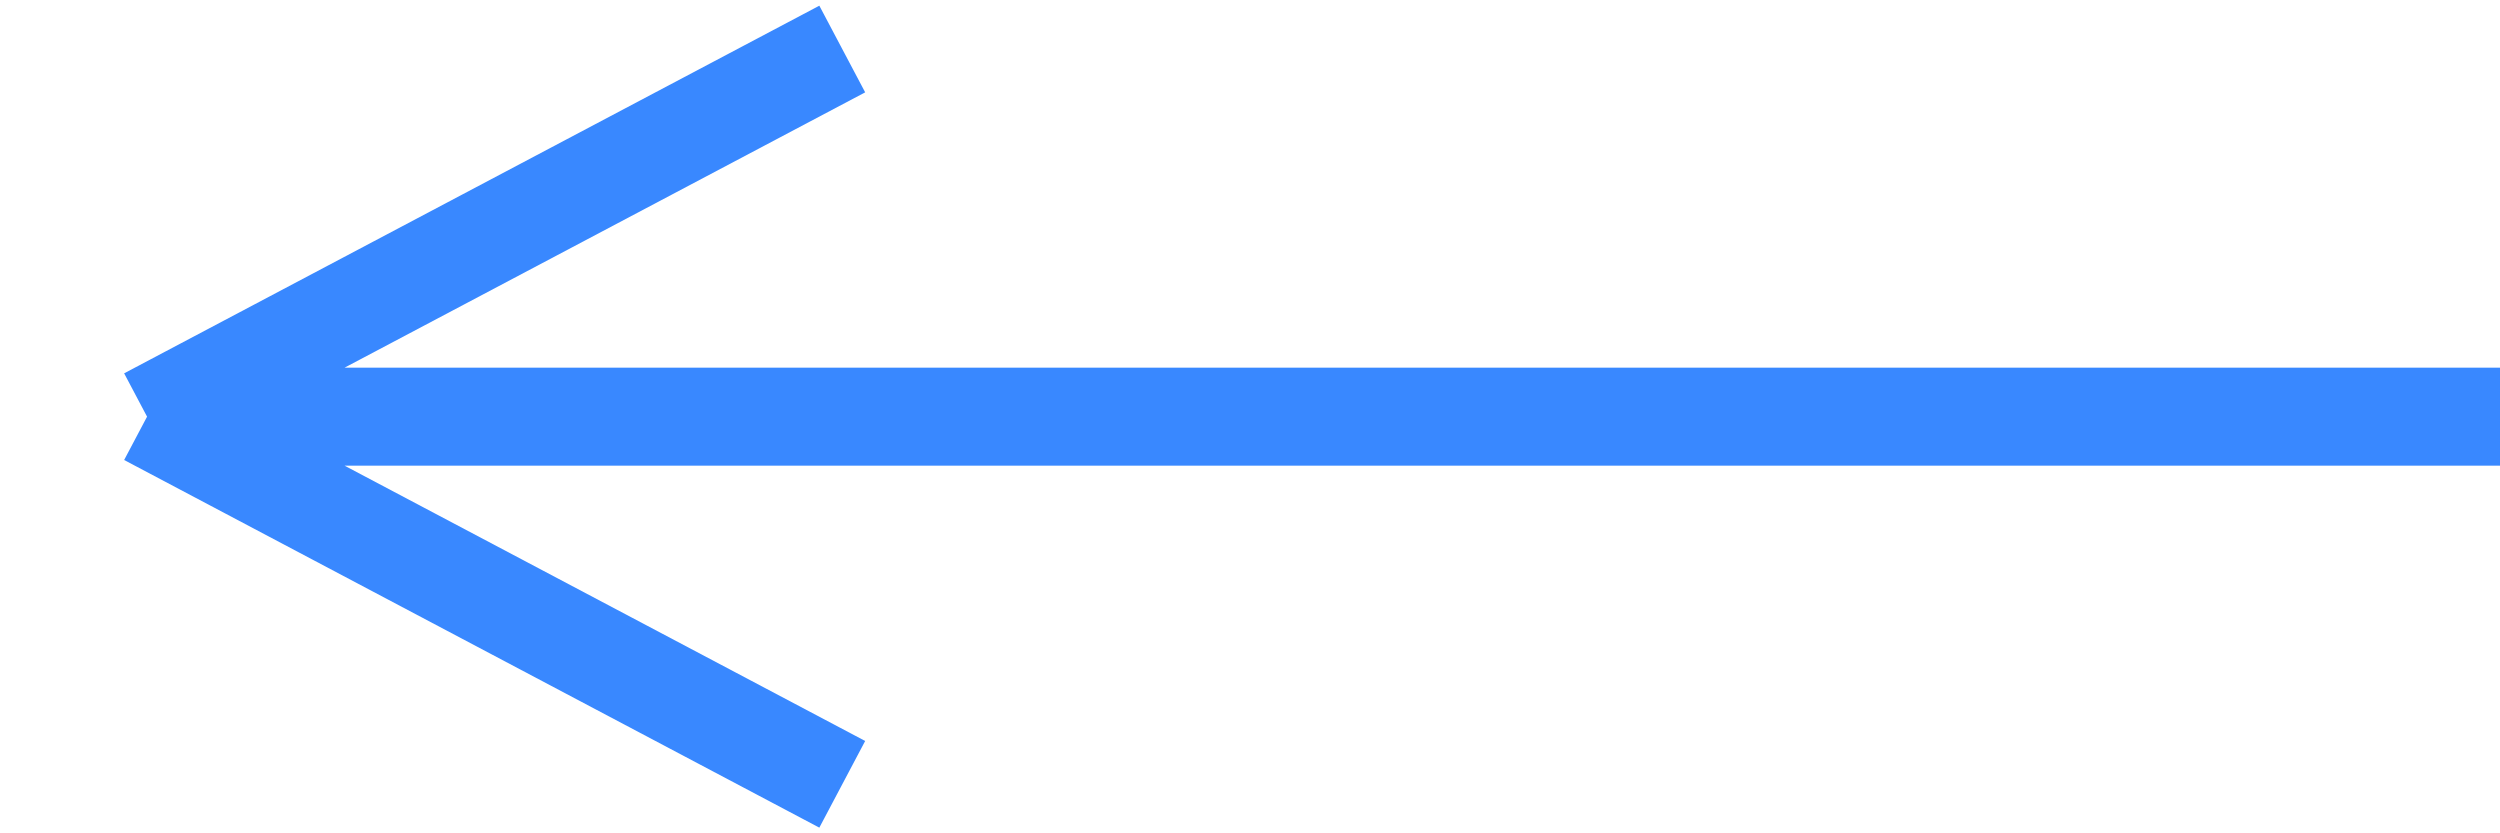
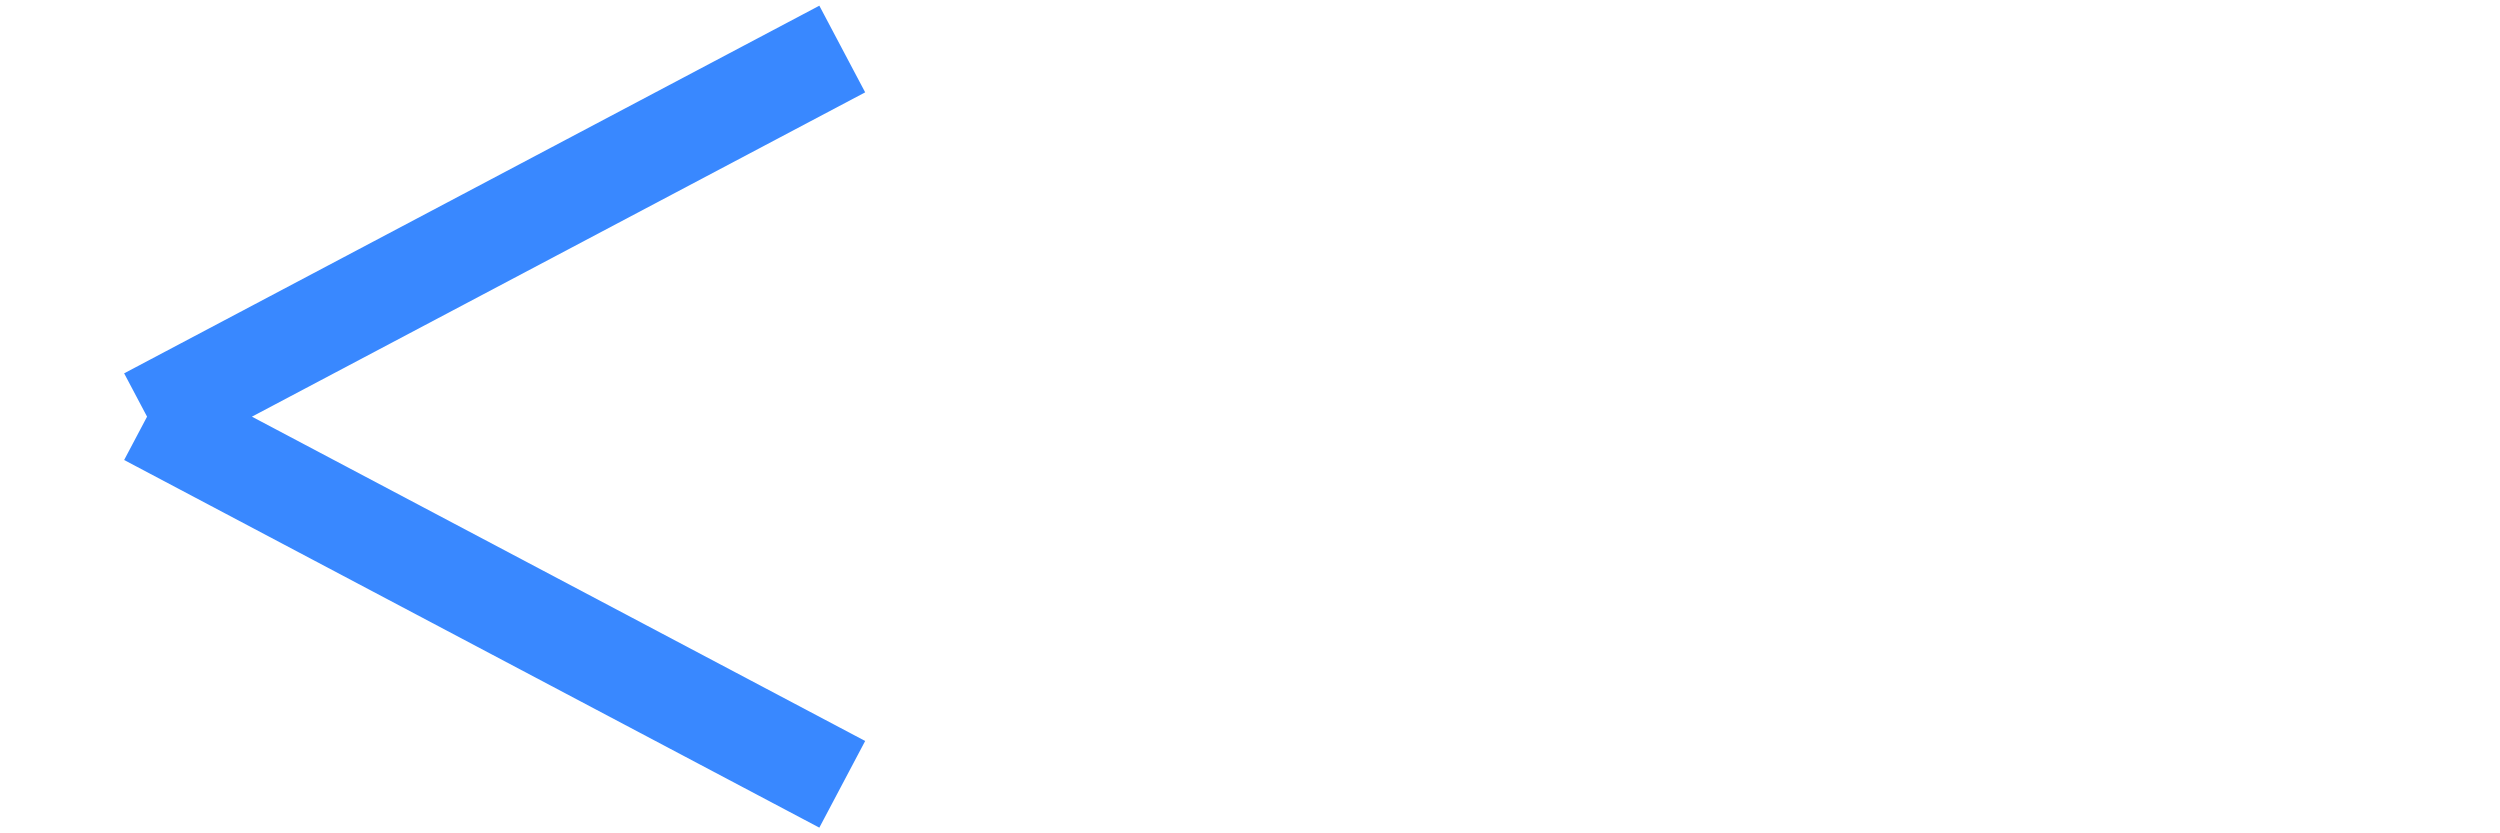
<svg xmlns="http://www.w3.org/2000/svg" width="51" height="17" viewBox="0 0 51 17" fill="none">
-   <path d="M51 8.5L3 8.5M3 8.5L17.182 16M3 8.5L17.182 1" stroke="#3988FF" stroke-width="2" />
+   <path d="M51 8.5M3 8.5L17.182 16M3 8.5L17.182 1" stroke="#3988FF" stroke-width="2" />
</svg>